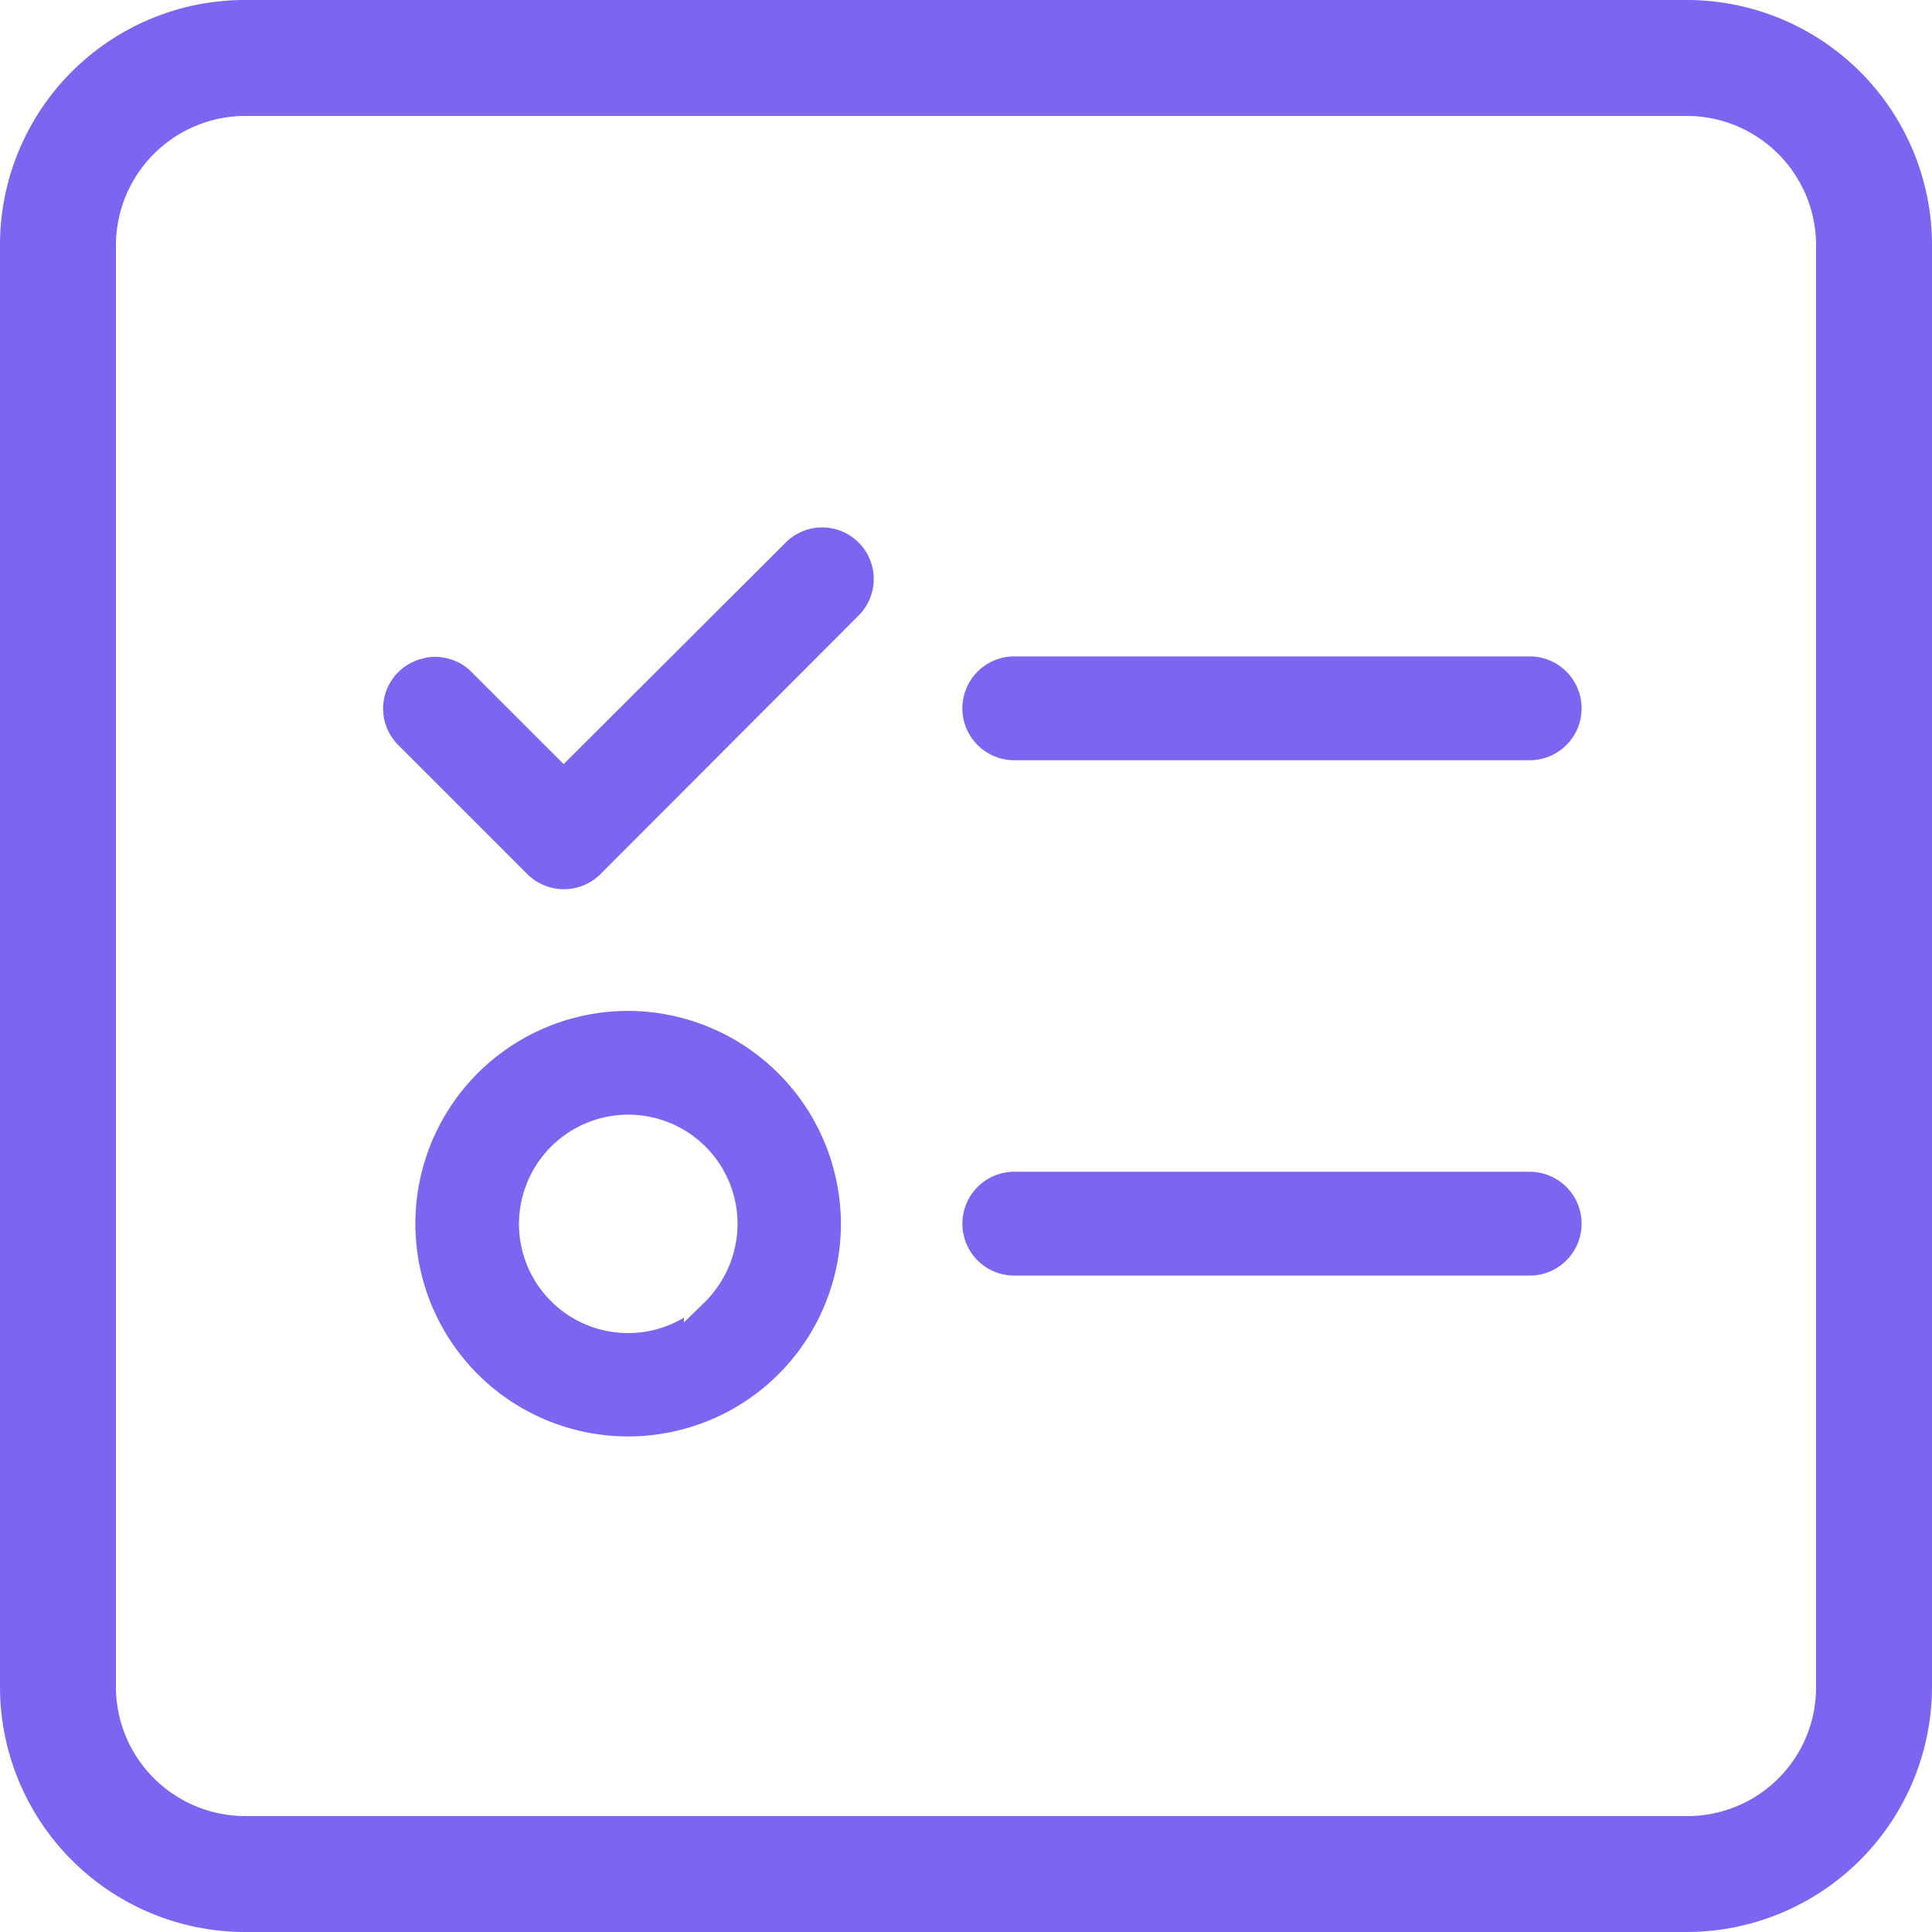
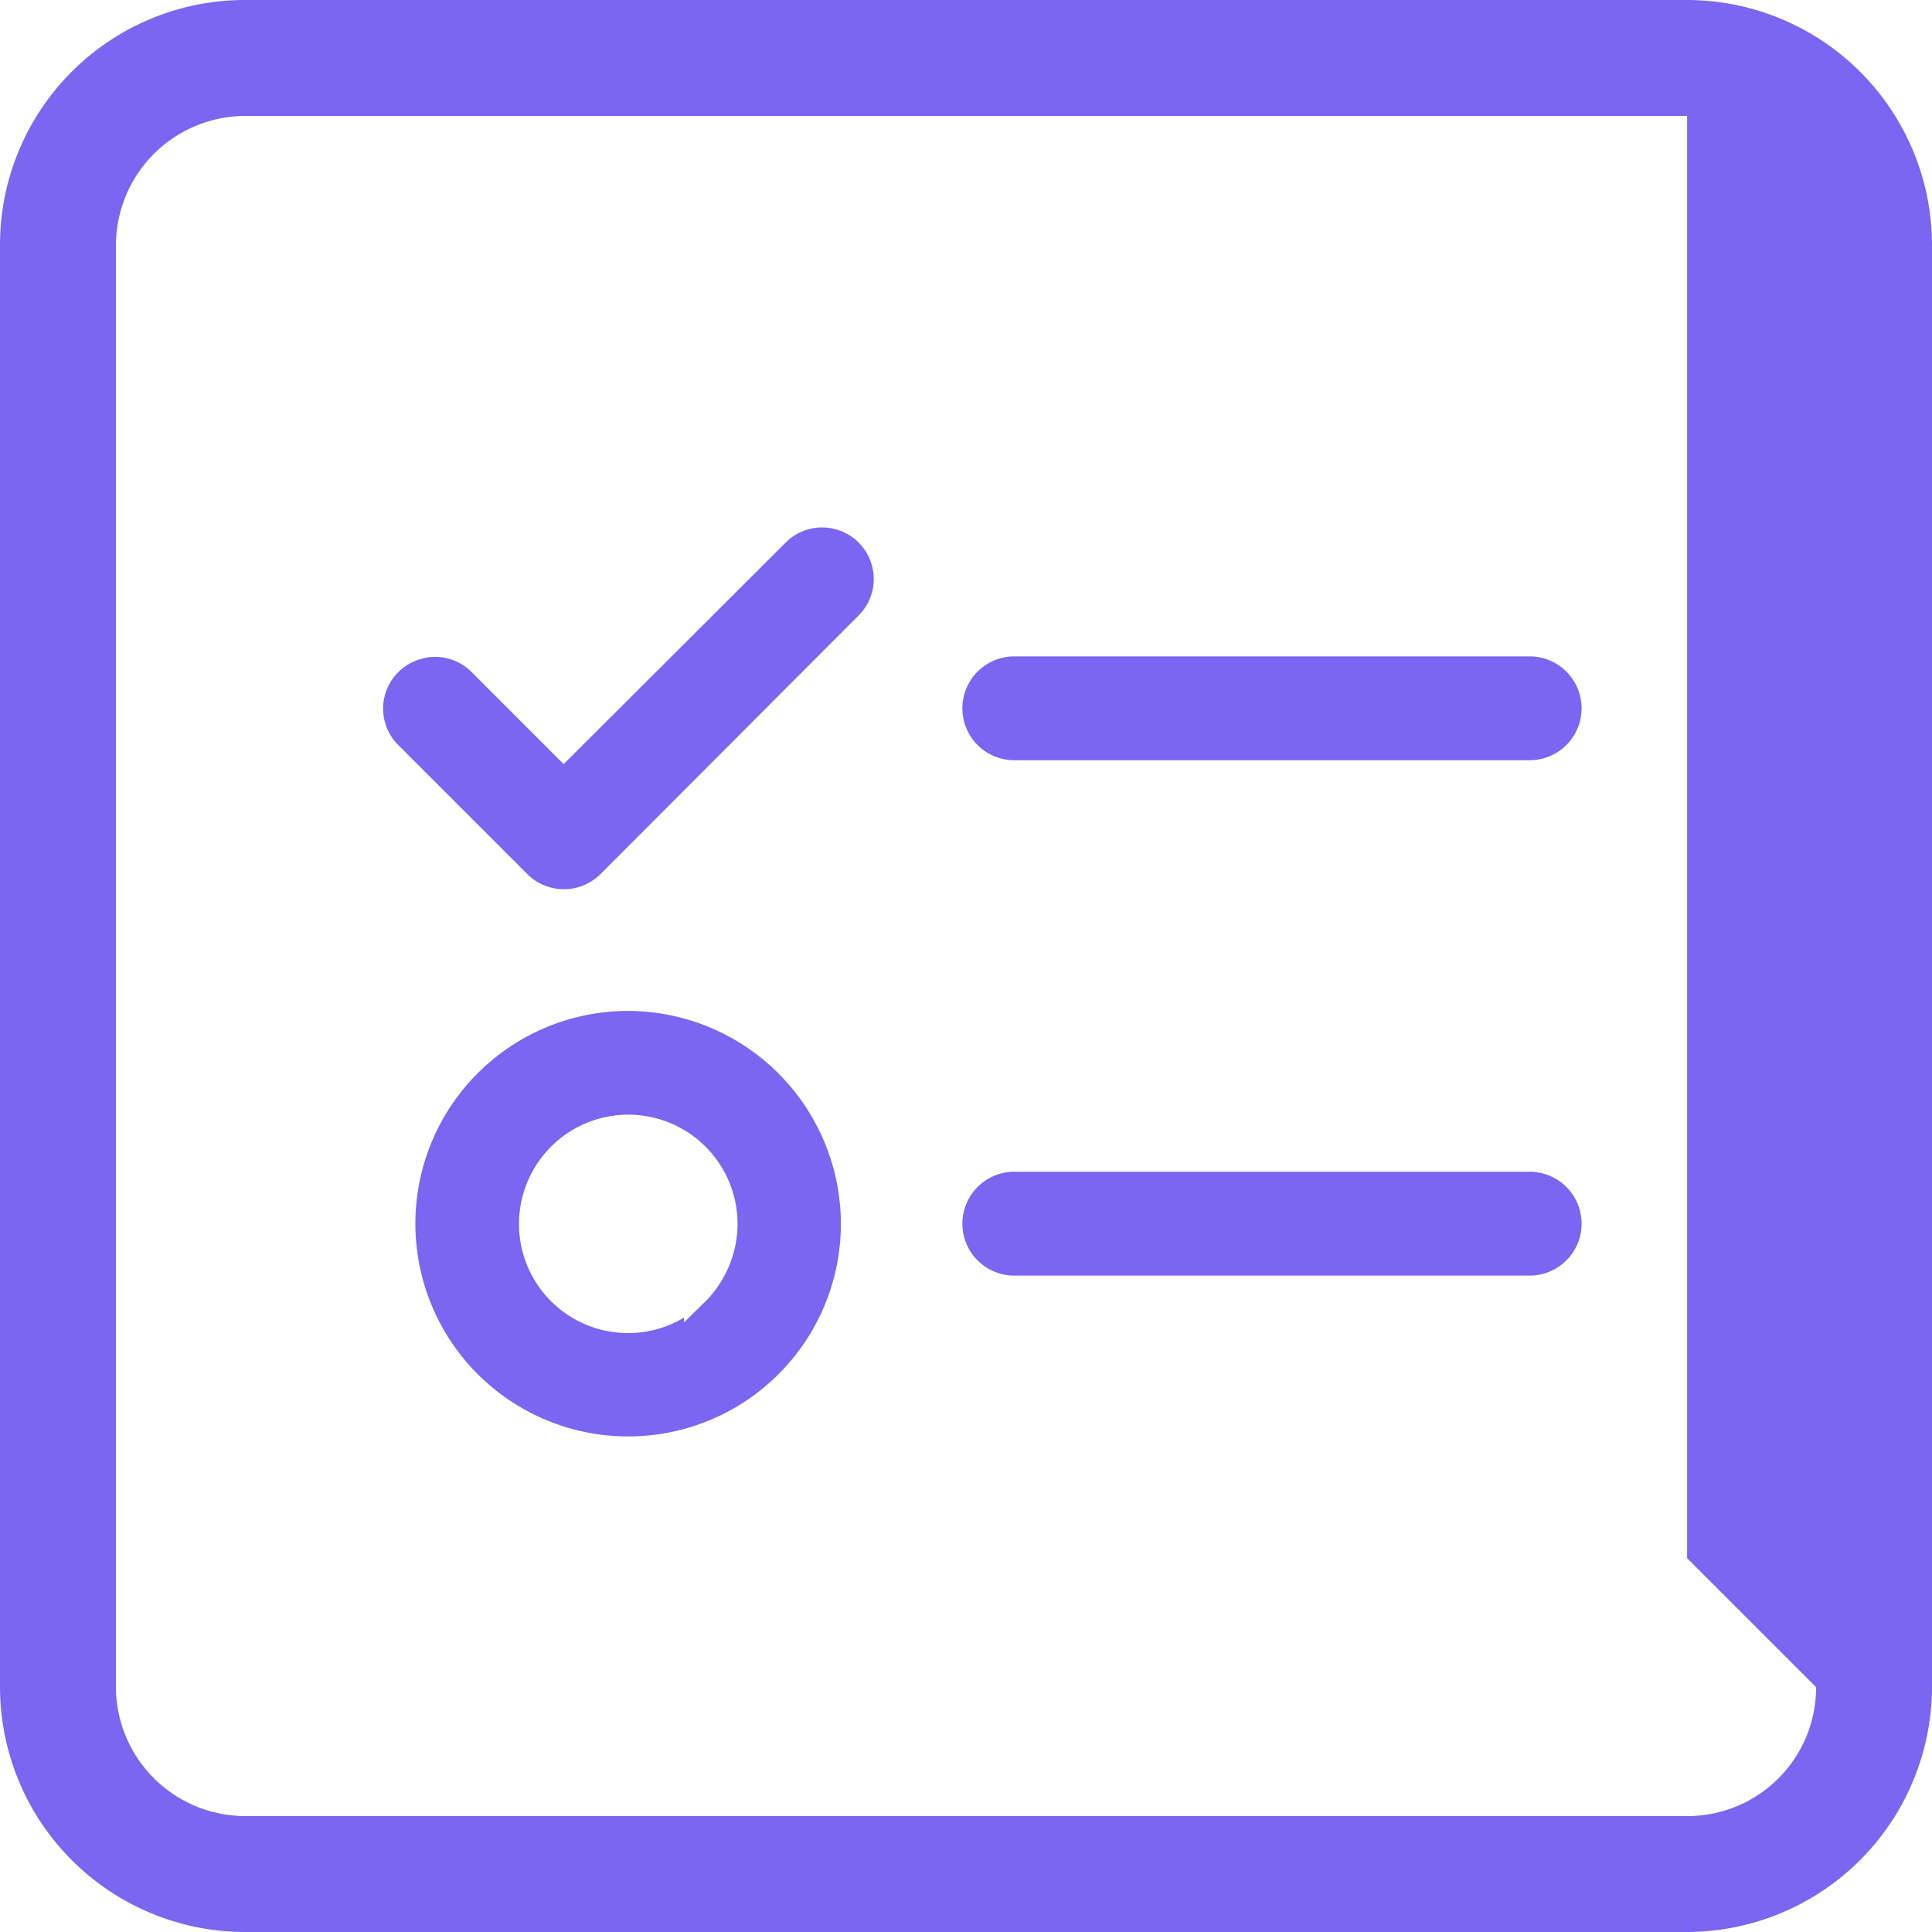
<svg xmlns="http://www.w3.org/2000/svg" width="40" height="40" viewBox="0 0 40 40">
  <defs>
    <style>
      .cls-1 {
        fill: #7a66f0;
        fill-rule: evenodd;
      }
    </style>
  </defs>
-   <path id="形状_56" data-name="形状 56" class="cls-1" d="M1274.93,3280h-29.86a5.07,5.07,0,0,0-5.07,5.07v29.86a5.077,5.077,0,0,0,5.07,5.07h29.86a5.083,5.083,0,0,0,5.07-5.07v-29.86A5.077,5.077,0,0,0,1274.93,3280Zm2.67,34.93a2.663,2.663,0,0,1-2.67,2.67h-29.85a2.68,2.68,0,0,1-2.68-2.67v-29.86a2.684,2.684,0,0,1,2.68-2.67h29.85a2.68,2.68,0,0,1,2.67,2.67v29.86Zm-24.59-14a4.405,4.405,0,1,0,4.4,4.41A4.417,4.417,0,0,0,1253.01,3300.93Zm1.6,6.01-0.45.44v-0.1a2.242,2.242,0,0,1-1.15.32,2.259,2.259,0,0,1-2.09-3.13,2.262,2.262,0,0,1,4.35.87A2.289,2.289,0,0,1,1254.61,3306.94Zm6.39-11.2h10.67a1.075,1.075,0,0,0,0-2.15H1261A1.075,1.075,0,0,0,1261,3295.74Zm-4.75-4.49-4.58,4.57-1.91-1.91a1.06,1.06,0,0,0-.75-0.31,0.863,0.863,0,0,0-.28.04,1.065,1.065,0,0,0-.48,1.79l2.67,2.67a1.074,1.074,0,0,0,1.51,0l5.33-5.34A1.068,1.068,0,1,0,1256.25,3291.25Zm15.42,13.01H1261a1.075,1.075,0,0,0,0,2.15h10.67A1.075,1.075,0,0,0,1271.67,3304.26Z" transform="translate(-1240 -3280)" />
+   <path id="形状_56" data-name="形状 56" class="cls-1" d="M1274.93,3280h-29.86a5.07,5.07,0,0,0-5.07,5.07v29.86a5.077,5.077,0,0,0,5.07,5.07h29.86a5.083,5.083,0,0,0,5.07-5.07v-29.86A5.077,5.077,0,0,0,1274.93,3280Zm2.67,34.93a2.663,2.663,0,0,1-2.67,2.67h-29.85a2.68,2.68,0,0,1-2.68-2.67v-29.86a2.684,2.684,0,0,1,2.68-2.67h29.85v29.86Zm-24.59-14a4.405,4.405,0,1,0,4.4,4.41A4.417,4.417,0,0,0,1253.01,3300.93Zm1.6,6.01-0.45.44v-0.1a2.242,2.242,0,0,1-1.15.32,2.259,2.259,0,0,1-2.09-3.13,2.262,2.262,0,0,1,4.35.87A2.289,2.289,0,0,1,1254.61,3306.94Zm6.39-11.2h10.67a1.075,1.075,0,0,0,0-2.15H1261A1.075,1.075,0,0,0,1261,3295.74Zm-4.75-4.49-4.58,4.57-1.91-1.91a1.06,1.06,0,0,0-.75-0.31,0.863,0.863,0,0,0-.28.04,1.065,1.065,0,0,0-.48,1.79l2.67,2.67a1.074,1.074,0,0,0,1.51,0l5.33-5.34A1.068,1.068,0,1,0,1256.25,3291.25Zm15.42,13.01H1261a1.075,1.075,0,0,0,0,2.15h10.67A1.075,1.075,0,0,0,1271.67,3304.26Z" transform="translate(-1240 -3280)" />
</svg>